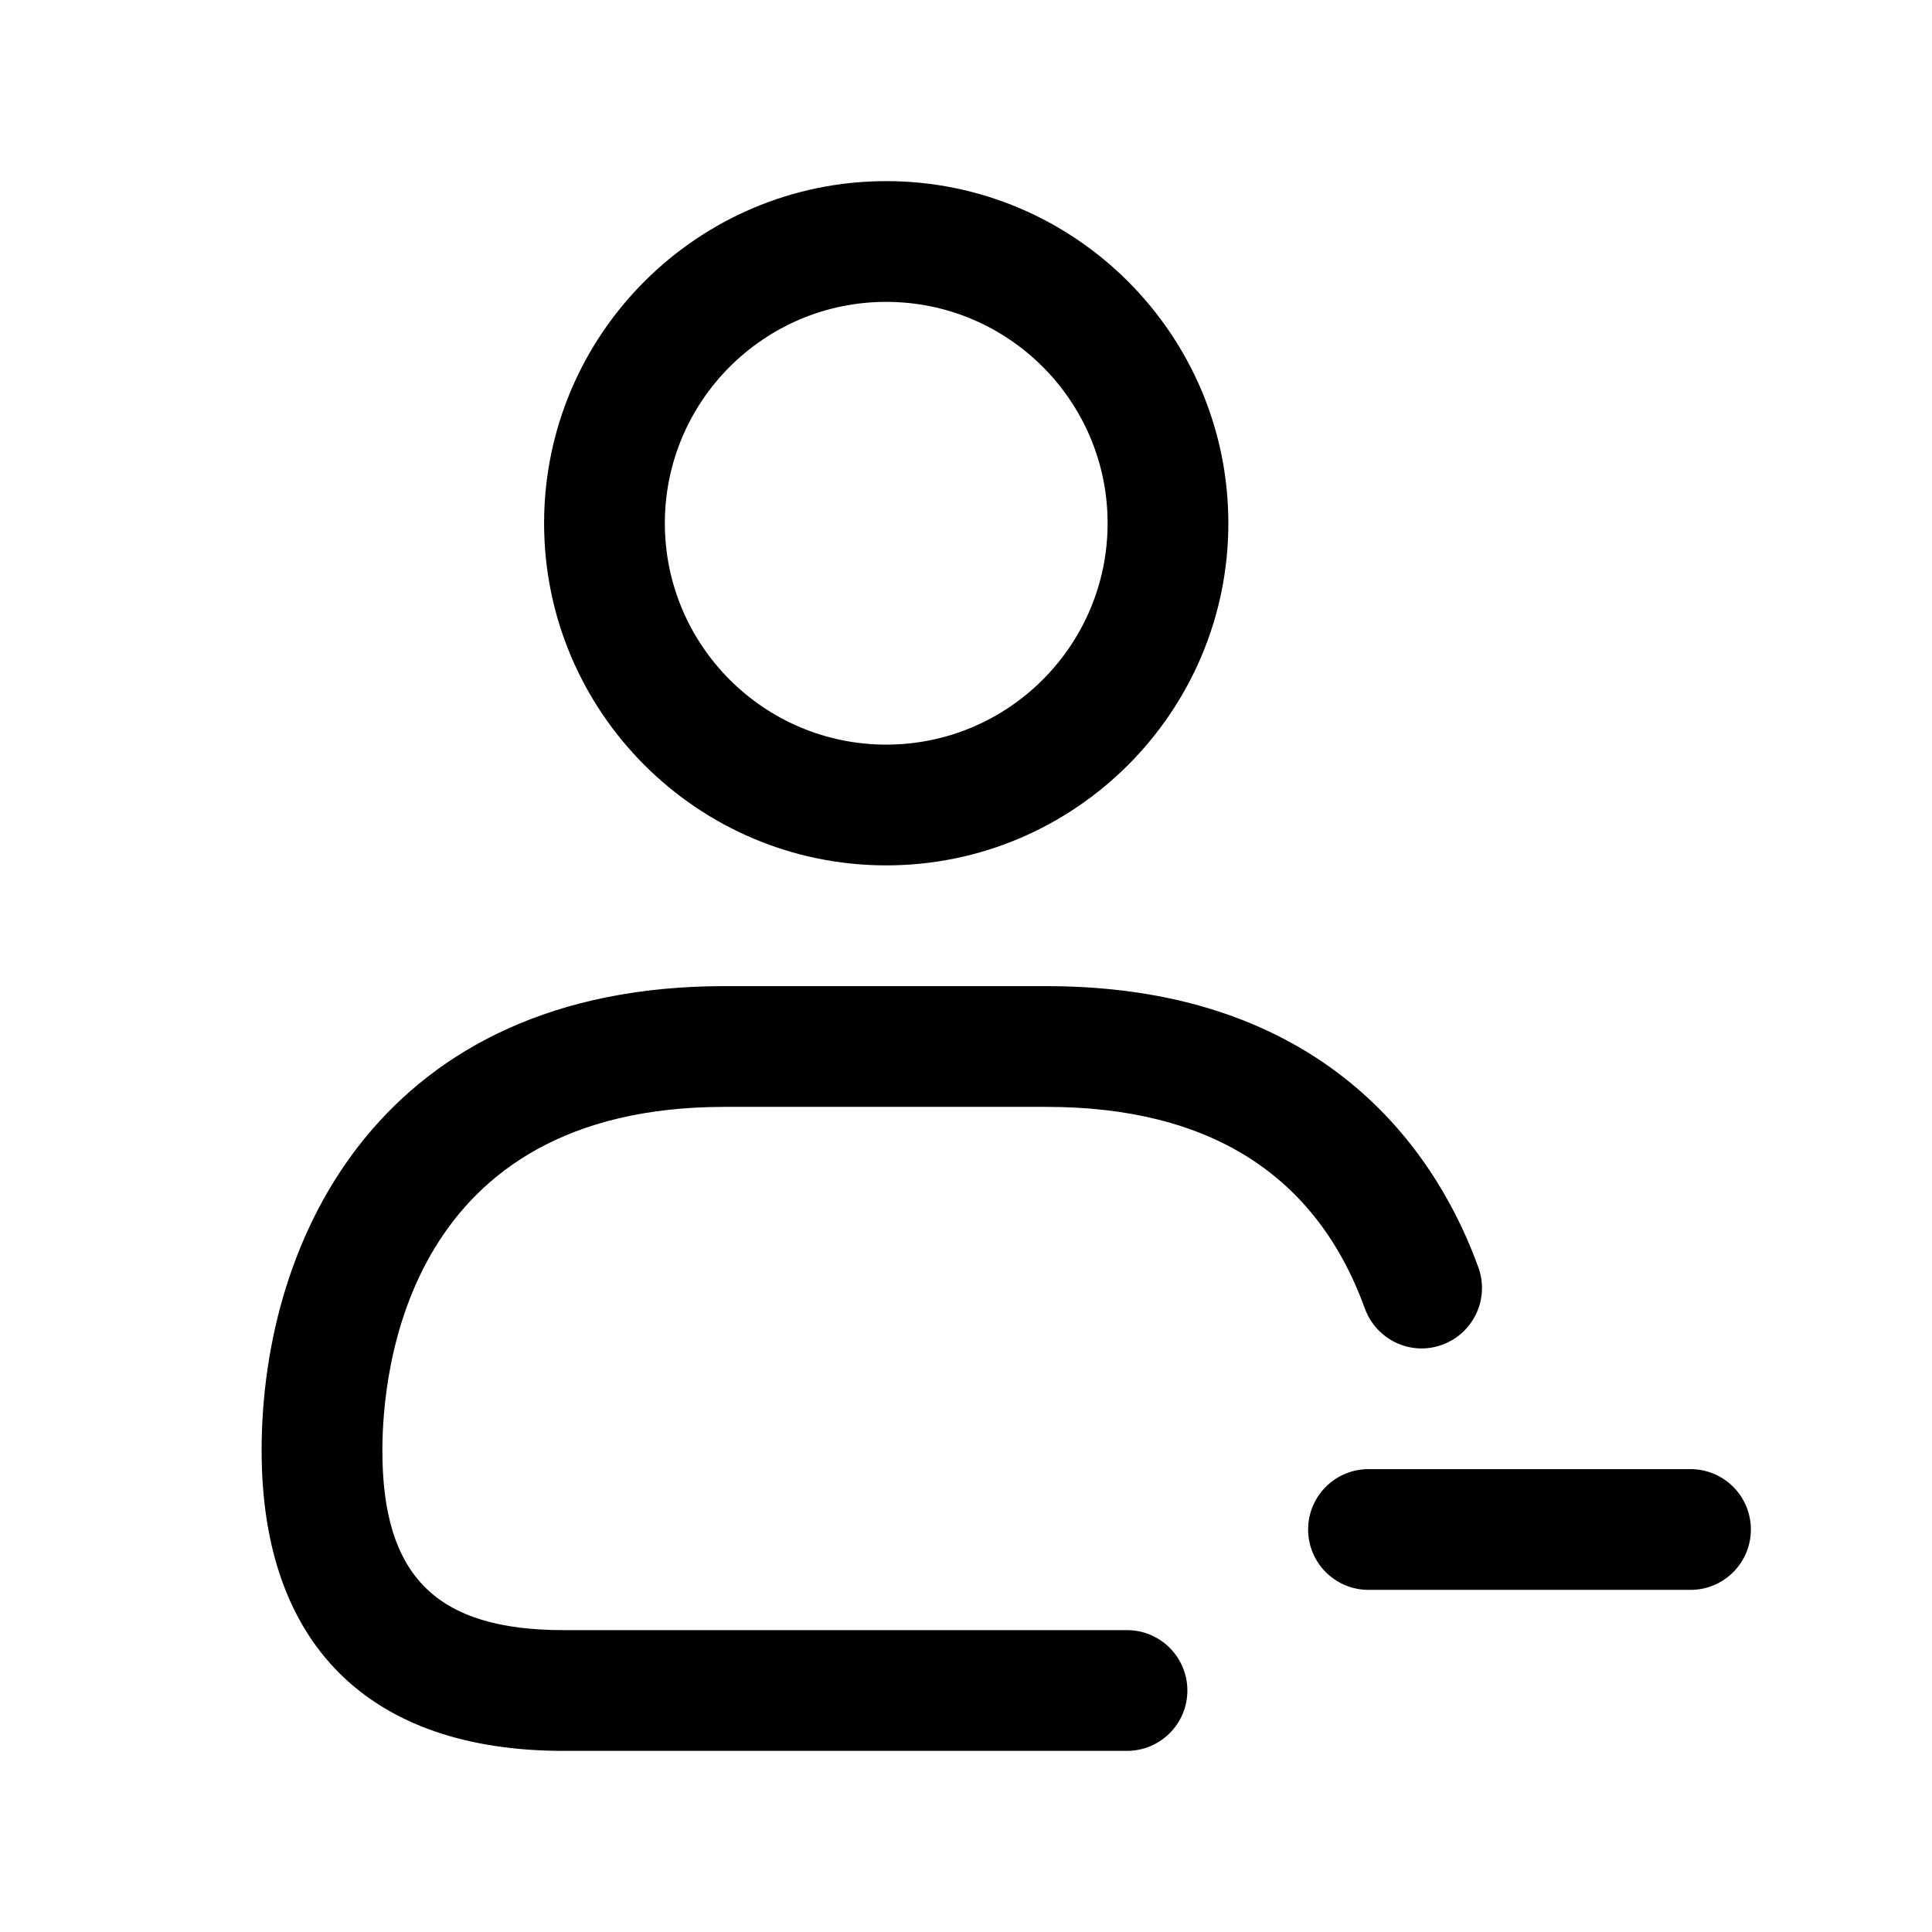
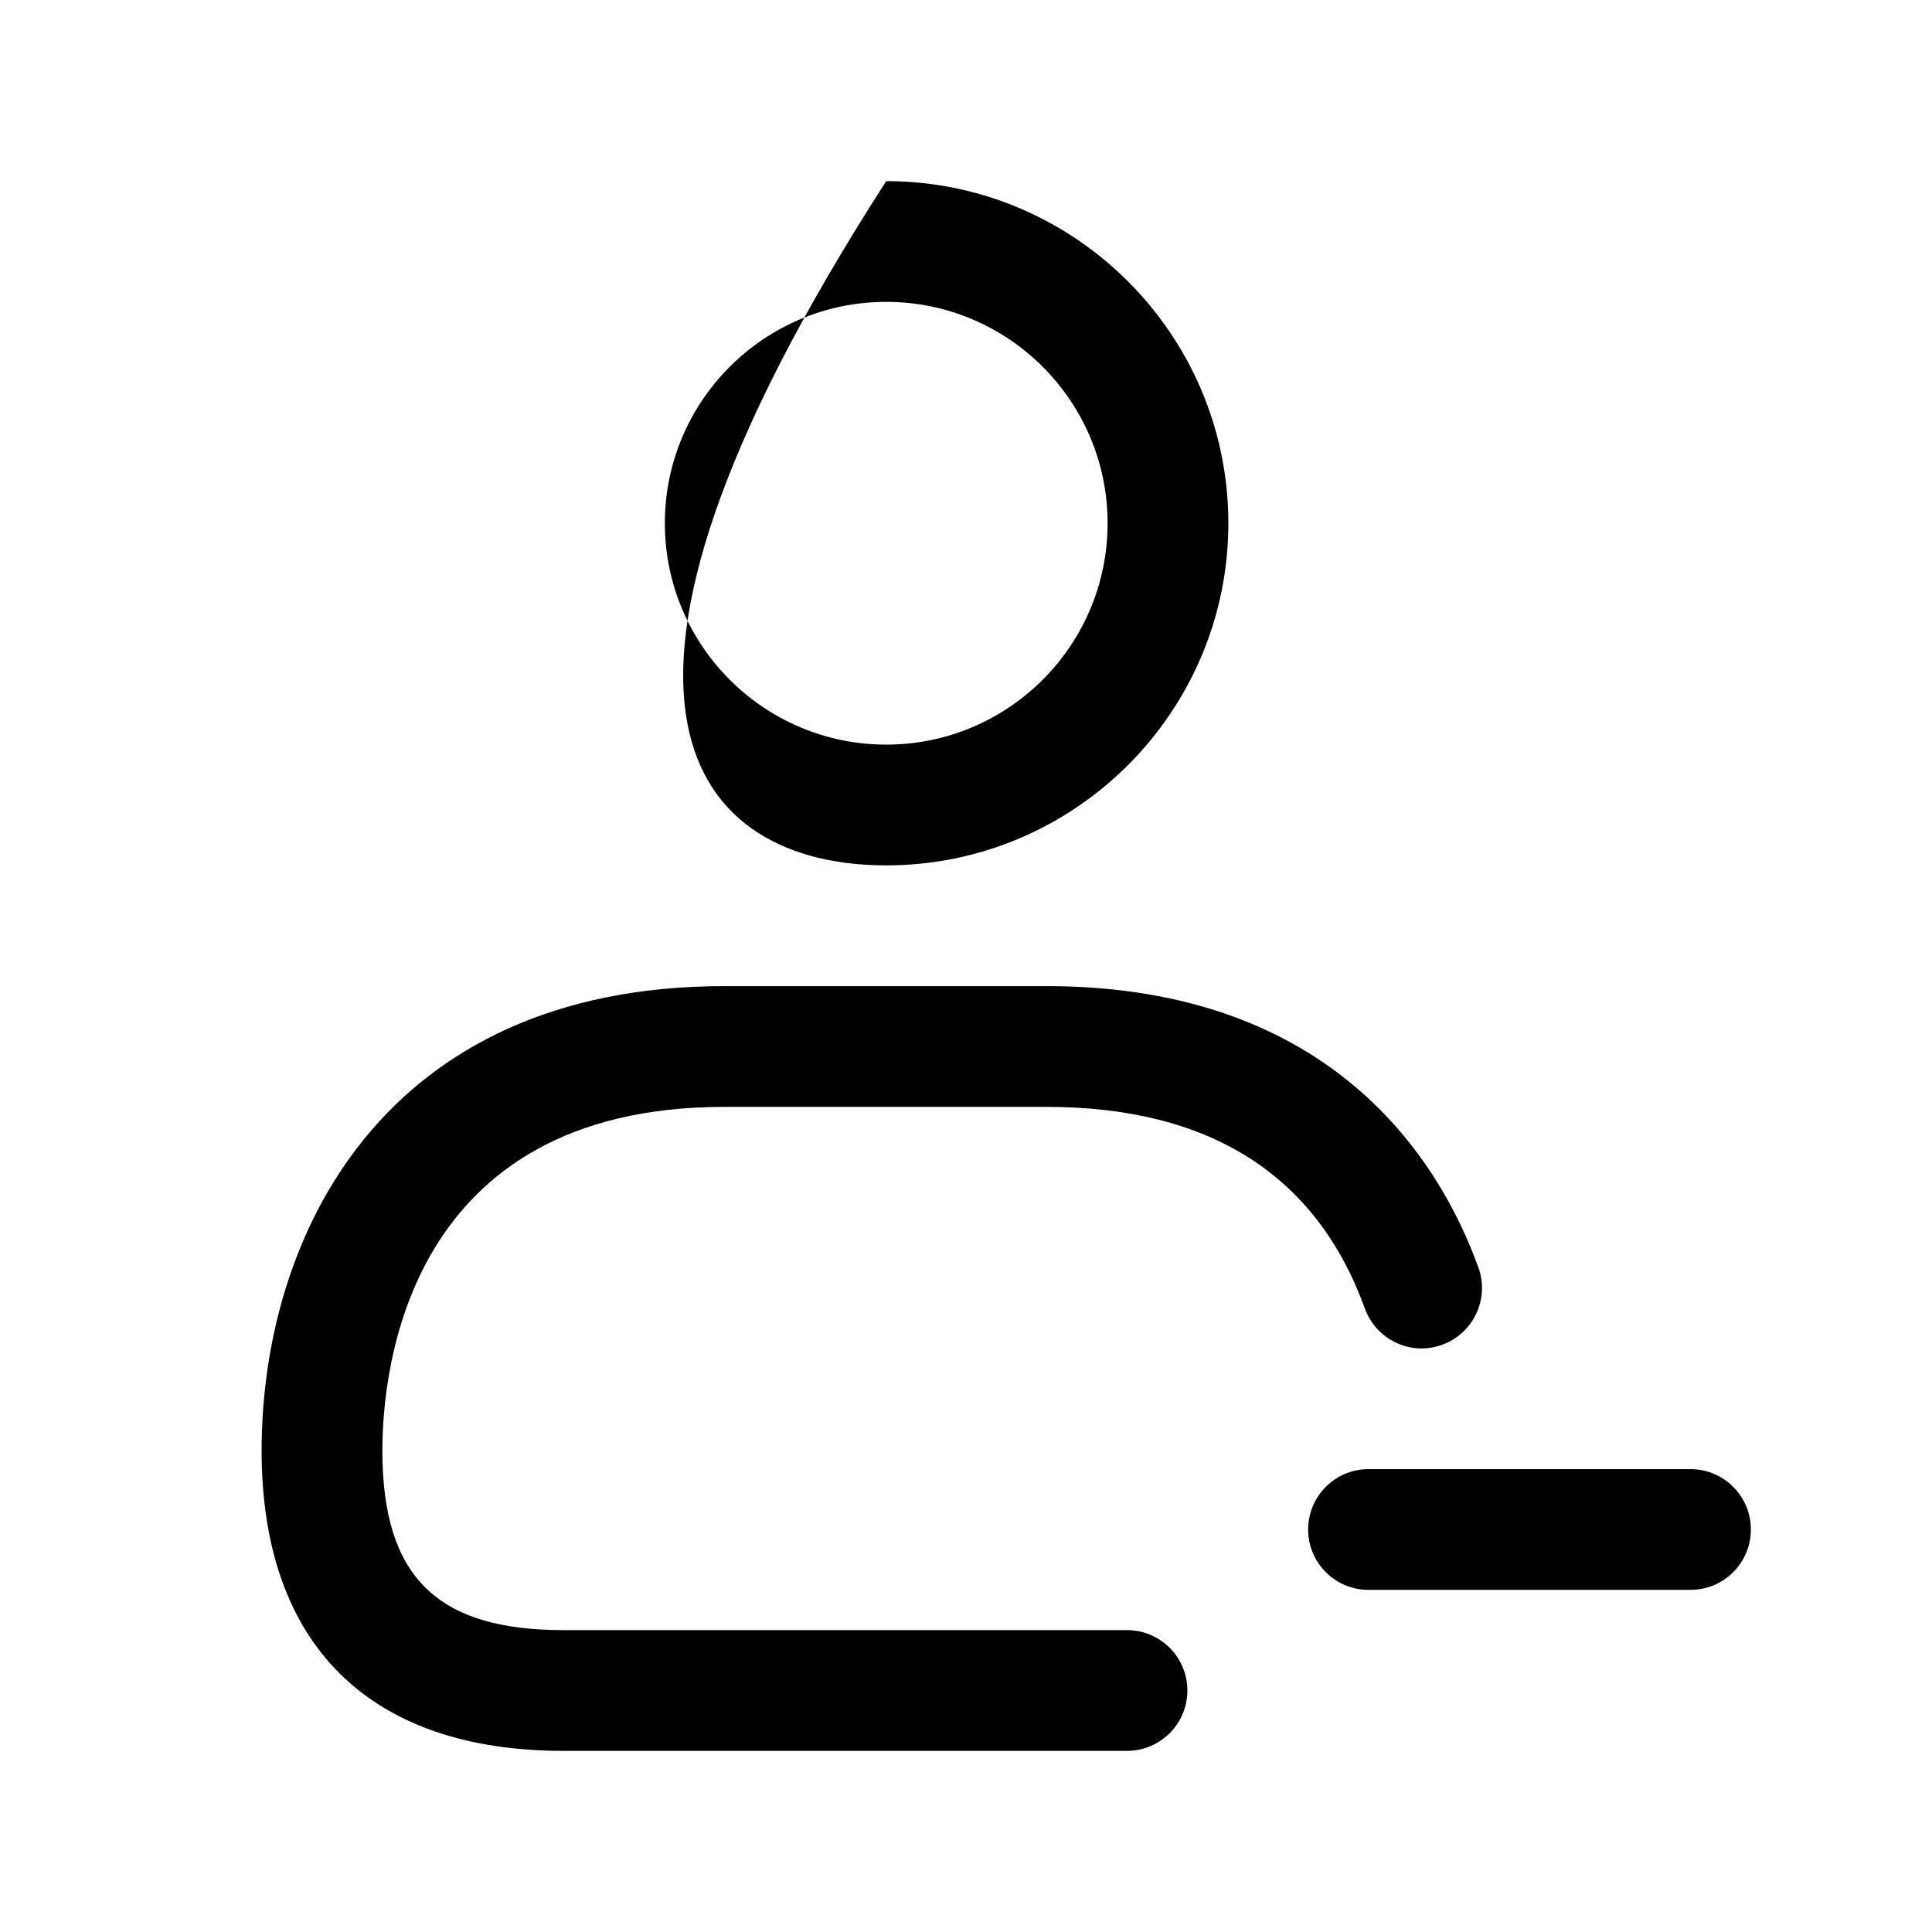
<svg xmlns="http://www.w3.org/2000/svg" width="24" height="24" viewBox="0 0 24 24" fill="none">
-   <path d="M11.009 10.75C13.353 10.75 15.259 8.843 15.259 6.5C15.259 4.157 13.353 2.25 11.009 2.25C8.665 2.25 6.759 4.157 6.759 6.5C6.759 8.843 8.665 10.75 11.009 10.75ZM11.009 3.75C12.526 3.75 13.759 4.983 13.759 6.5C13.759 8.017 12.526 9.25 11.009 9.25C9.492 9.25 8.259 8.017 8.259 6.5C8.259 4.983 9.492 3.75 11.009 3.75ZM4.75 18.02C4.75 19.583 5.423 20.25 7 20.25H14C14.414 20.25 14.75 20.586 14.75 21C14.75 21.414 14.414 21.75 14 21.75H7C4.582 21.75 3.25 20.425 3.25 18.02C3.25 15.358 4.756 12.25 9 12.25H13C16.568 12.25 17.894 14.439 18.365 15.745C18.506 16.134 18.304 16.564 17.915 16.705C17.528 16.848 17.097 16.645 16.955 16.255C16.353 14.593 15.023 13.75 13 13.75H9C5.057 13.75 4.75 17.019 4.75 18.02ZM21.75 19C21.75 19.414 21.414 19.75 21 19.75H17C16.586 19.75 16.25 19.414 16.25 19C16.25 18.586 16.586 18.25 17 18.25H21C21.414 18.25 21.75 18.586 21.75 19Z" fill="black" />
+   <path d="M11.009 10.75C13.353 10.75 15.259 8.843 15.259 6.5C15.259 4.157 13.353 2.25 11.009 2.25C6.759 8.843 8.665 10.75 11.009 10.75ZM11.009 3.75C12.526 3.75 13.759 4.983 13.759 6.5C13.759 8.017 12.526 9.25 11.009 9.25C9.492 9.25 8.259 8.017 8.259 6.5C8.259 4.983 9.492 3.75 11.009 3.75ZM4.75 18.02C4.75 19.583 5.423 20.25 7 20.25H14C14.414 20.25 14.75 20.586 14.75 21C14.75 21.414 14.414 21.75 14 21.75H7C4.582 21.75 3.25 20.425 3.25 18.02C3.25 15.358 4.756 12.25 9 12.25H13C16.568 12.25 17.894 14.439 18.365 15.745C18.506 16.134 18.304 16.564 17.915 16.705C17.528 16.848 17.097 16.645 16.955 16.255C16.353 14.593 15.023 13.75 13 13.75H9C5.057 13.75 4.75 17.019 4.75 18.02ZM21.75 19C21.75 19.414 21.414 19.75 21 19.75H17C16.586 19.75 16.25 19.414 16.25 19C16.25 18.586 16.586 18.25 17 18.25H21C21.414 18.25 21.75 18.586 21.75 19Z" fill="black" />
</svg>